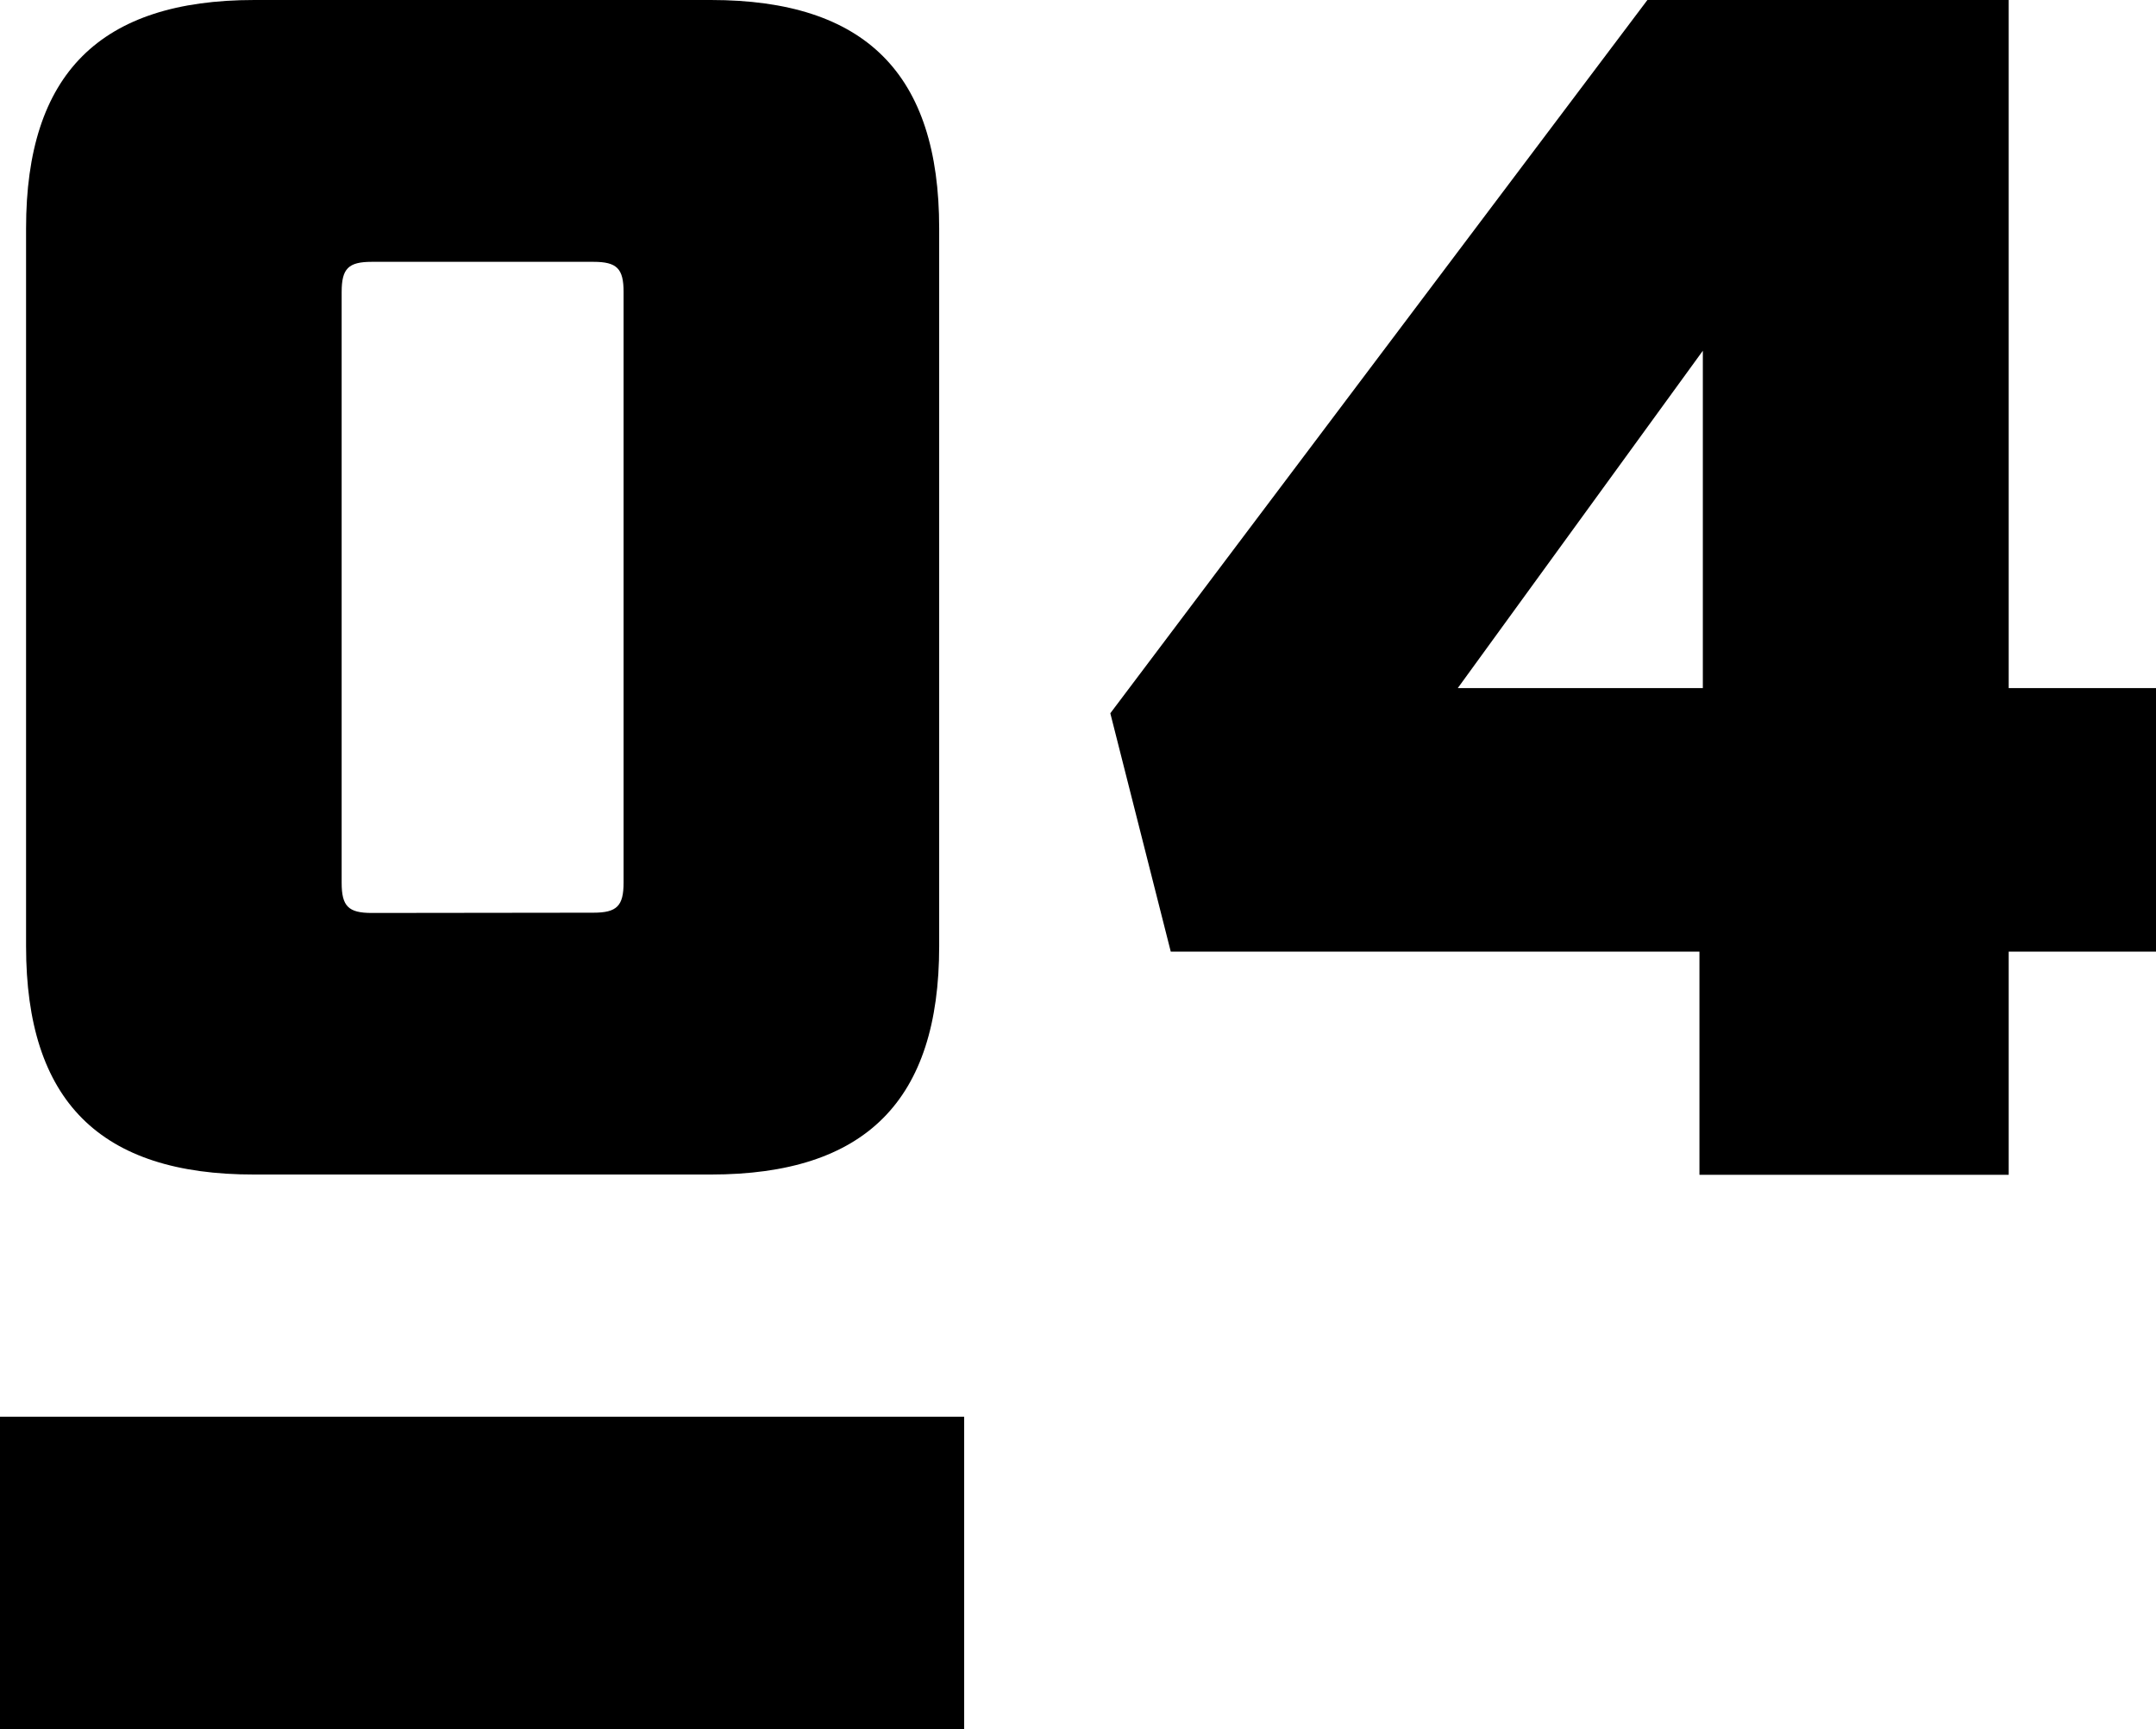
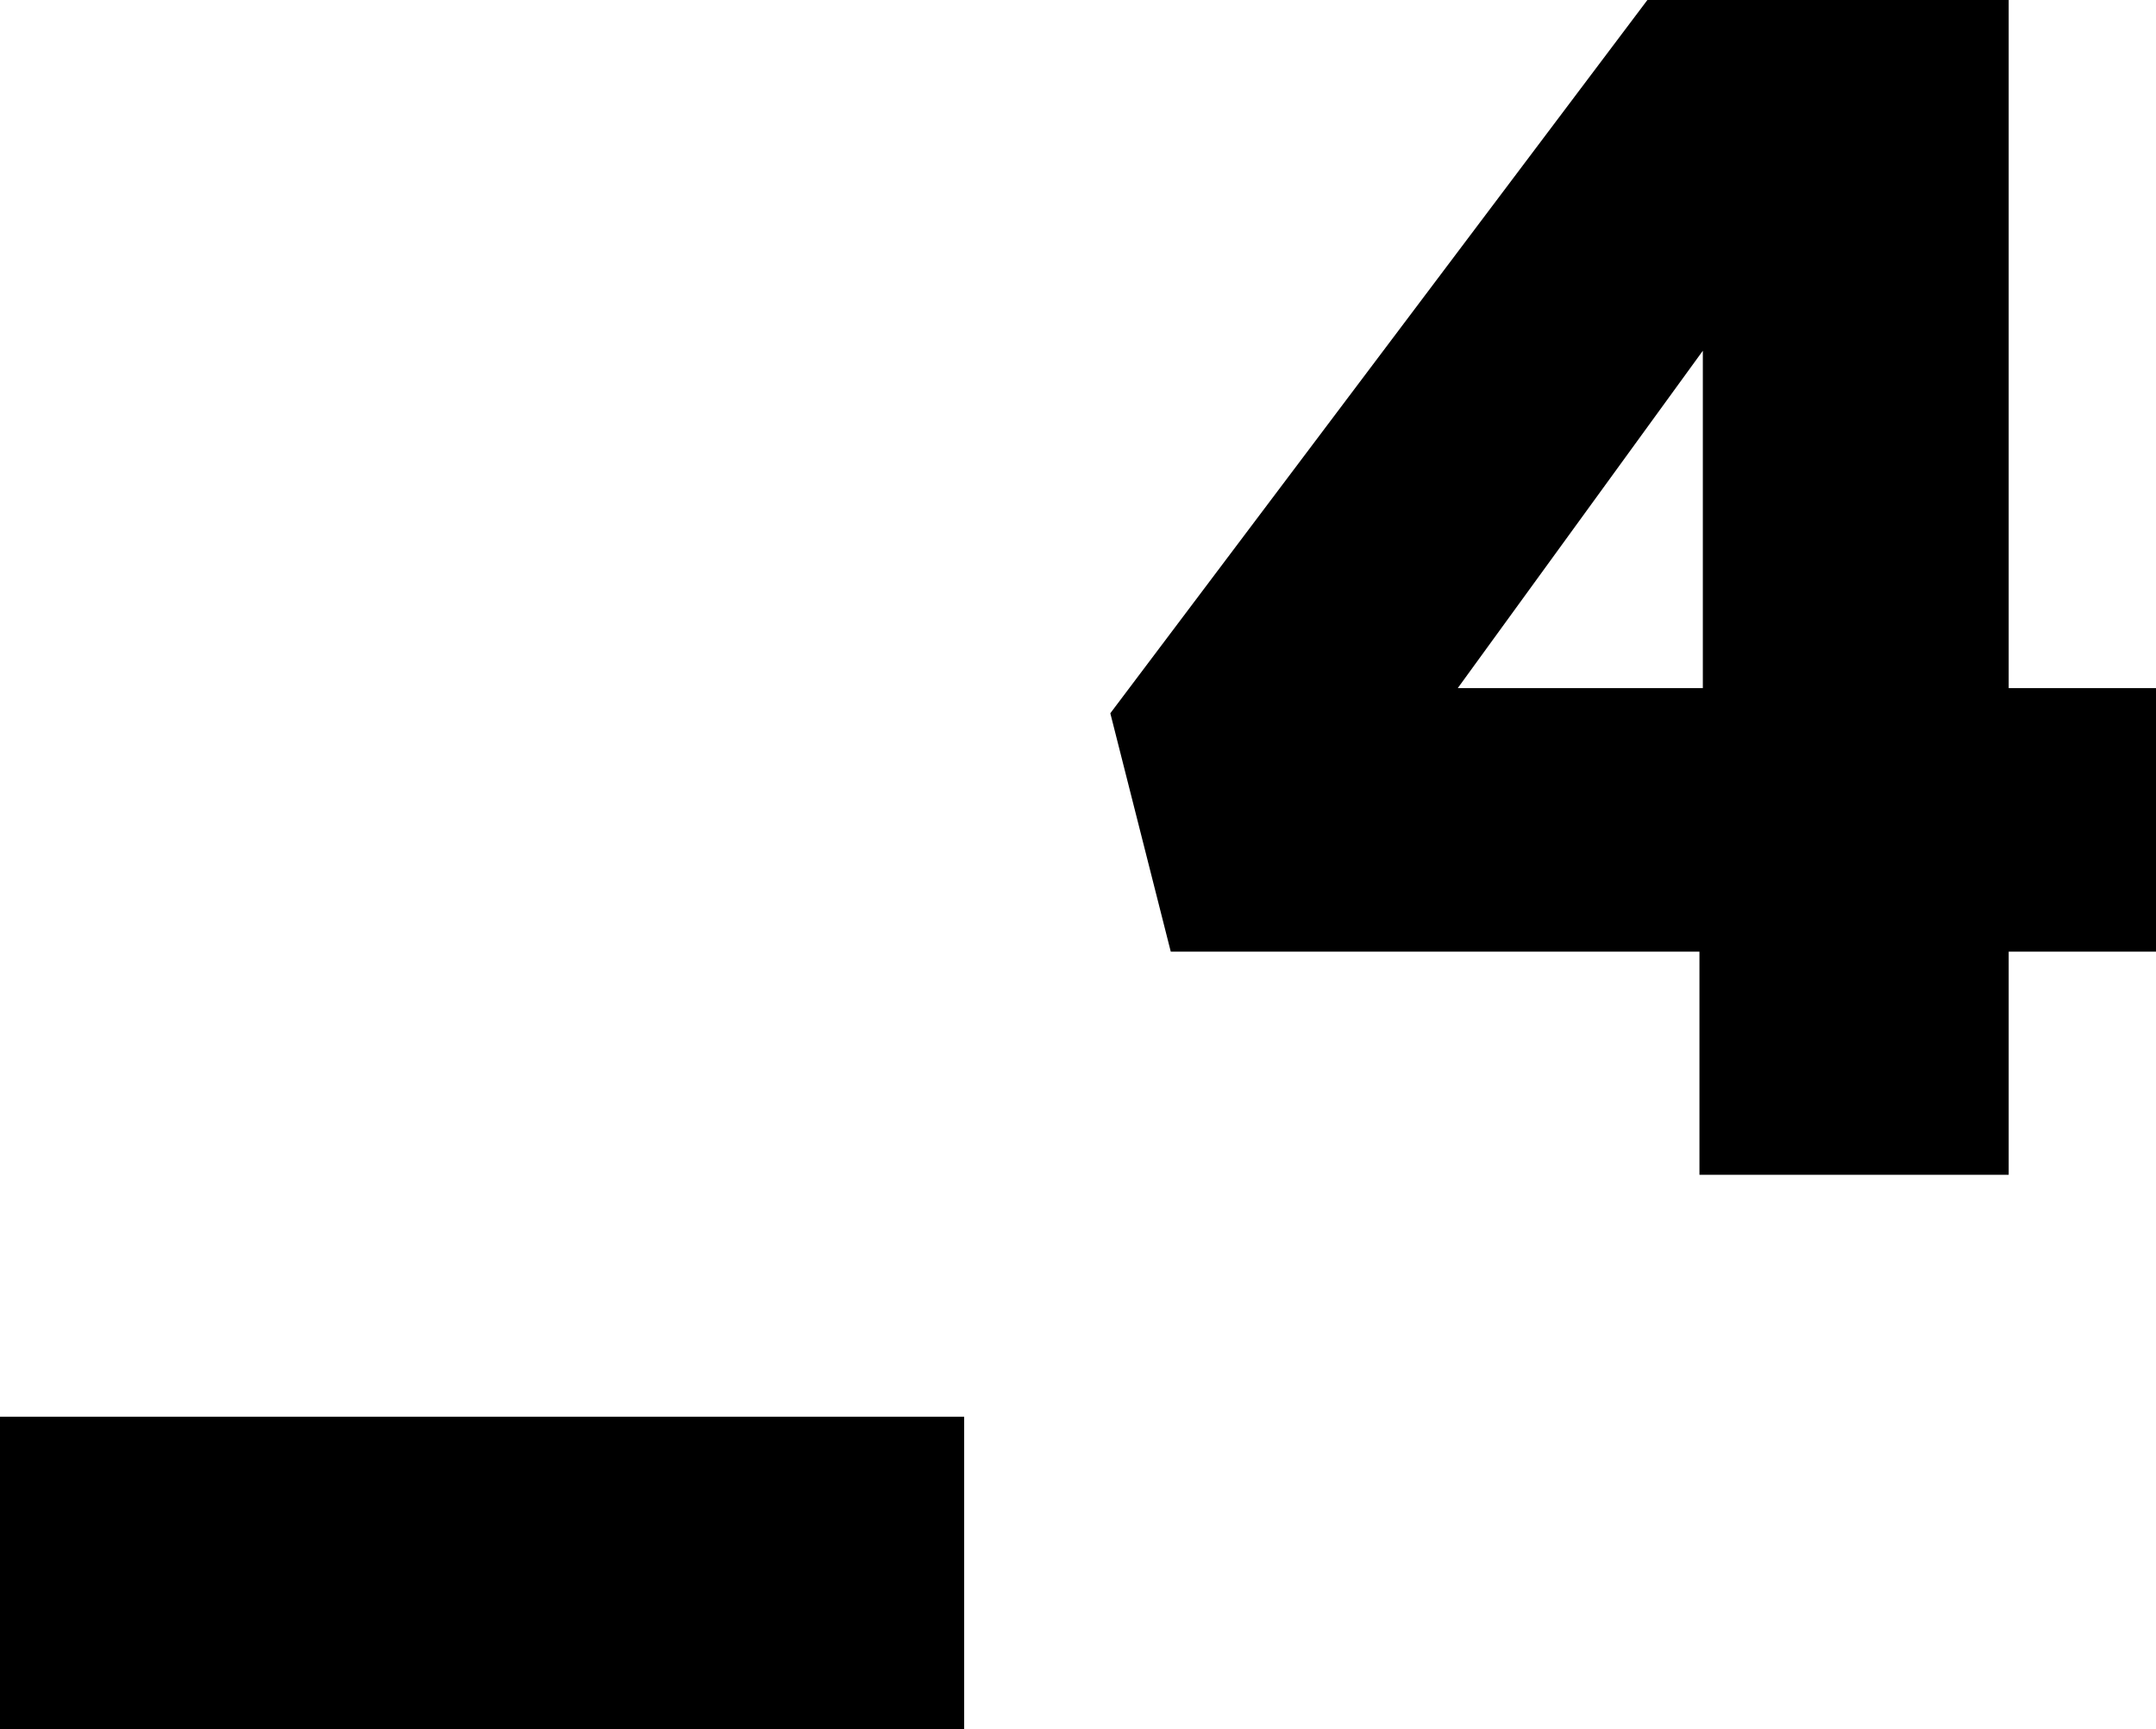
<svg xmlns="http://www.w3.org/2000/svg" id="Layer_1" data-name="Layer 1" viewBox="0 0 241.5 193.7">
  <title>number4</title>
-   <path d="M2.92,106V25.57C2.92,8.27,11.2,0,28.49,0H79.63c17.3,0,25.57,8.27,25.57,25.57V106c0,17.3-8.27,25.57-25.57,25.57H28.49C11.2,131.6,2.92,123.33,2.92,106Zm63.55-3.76c2.63,0,3.38-.75,3.38-3.38V32.71c0-2.63-.75-3.38-3.38-3.38H41.65c-2.63,0-3.38.75-3.38,3.38V98.89c0,2.63.75,3.38,3.38,3.38Z" />
  <path d="M190.36,106.6H131.14l-6.77-26.7L184.53,0H225V77.08H241.5V106.6H225v25H190.36Zm.38-29.52V39.29L163.29,77.08Z" />
  <rect y="158.7" width="108" height="35" />
</svg>